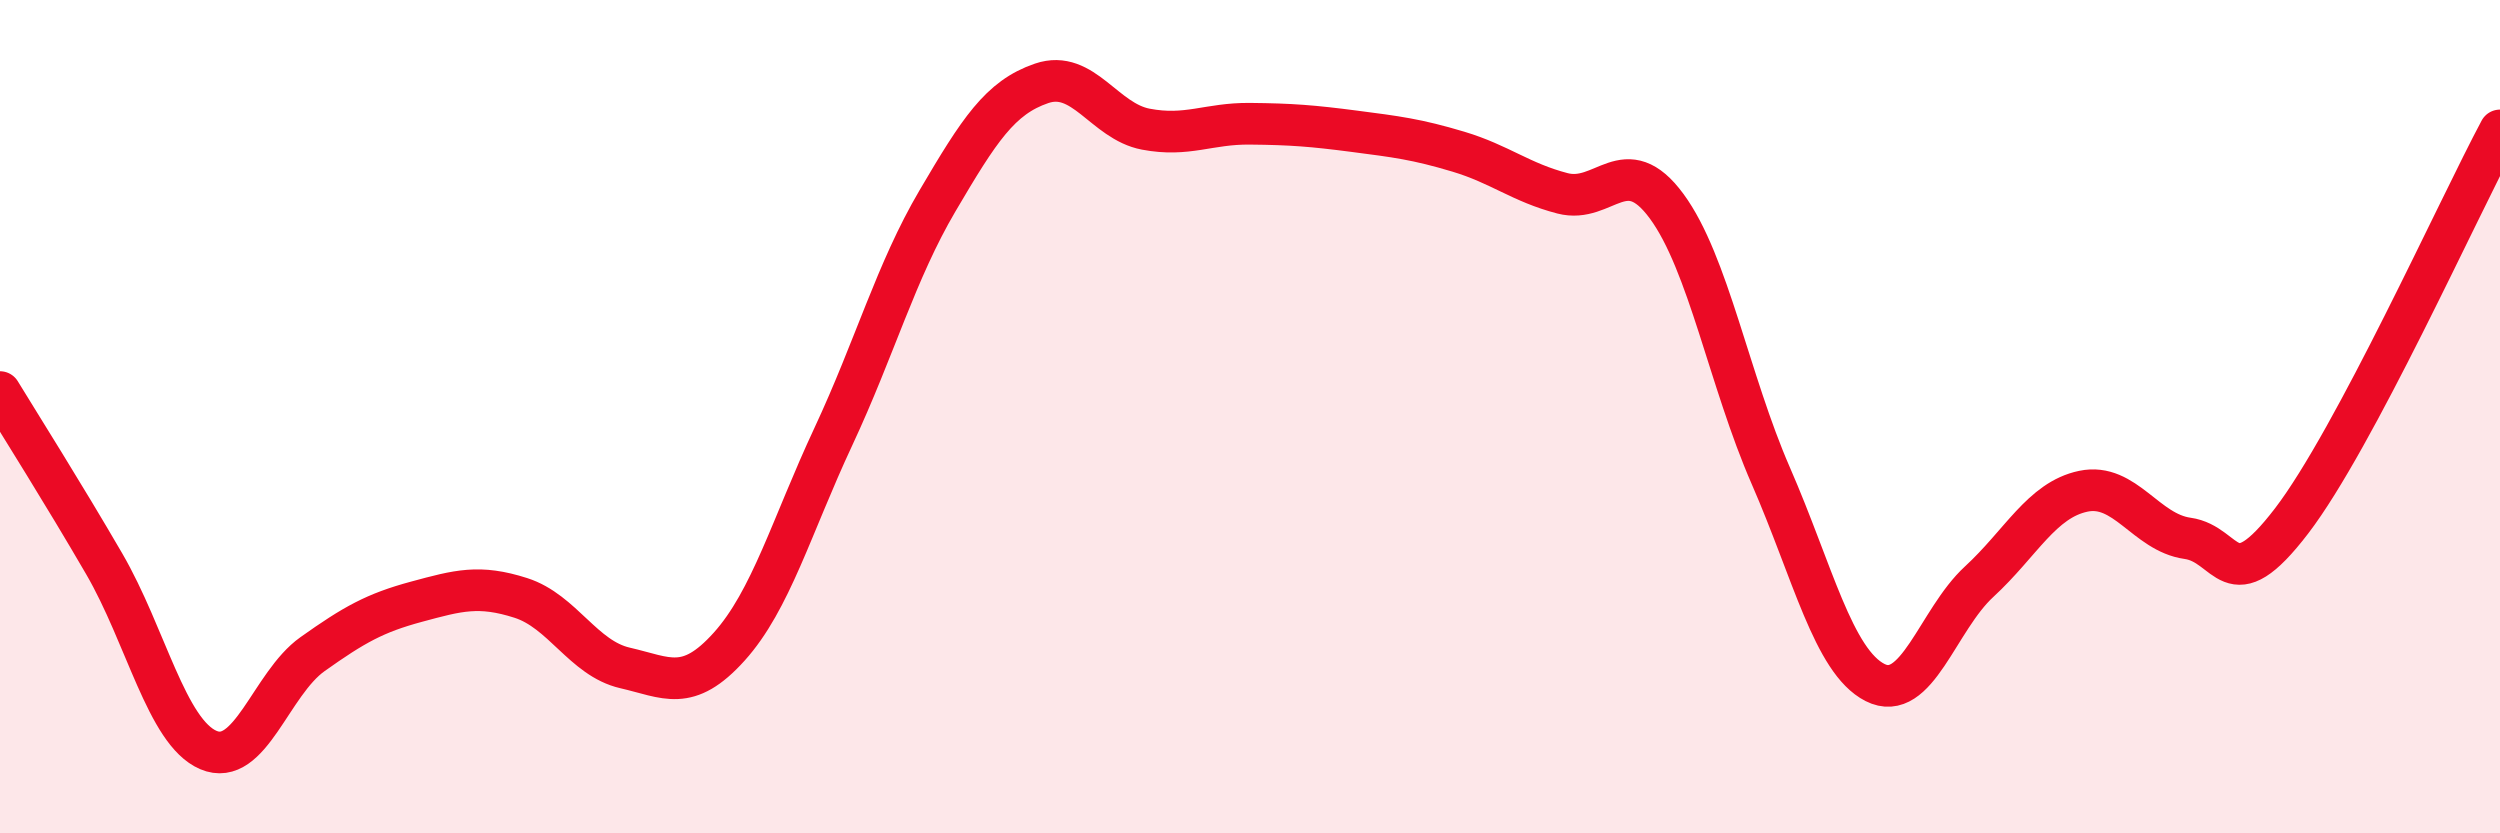
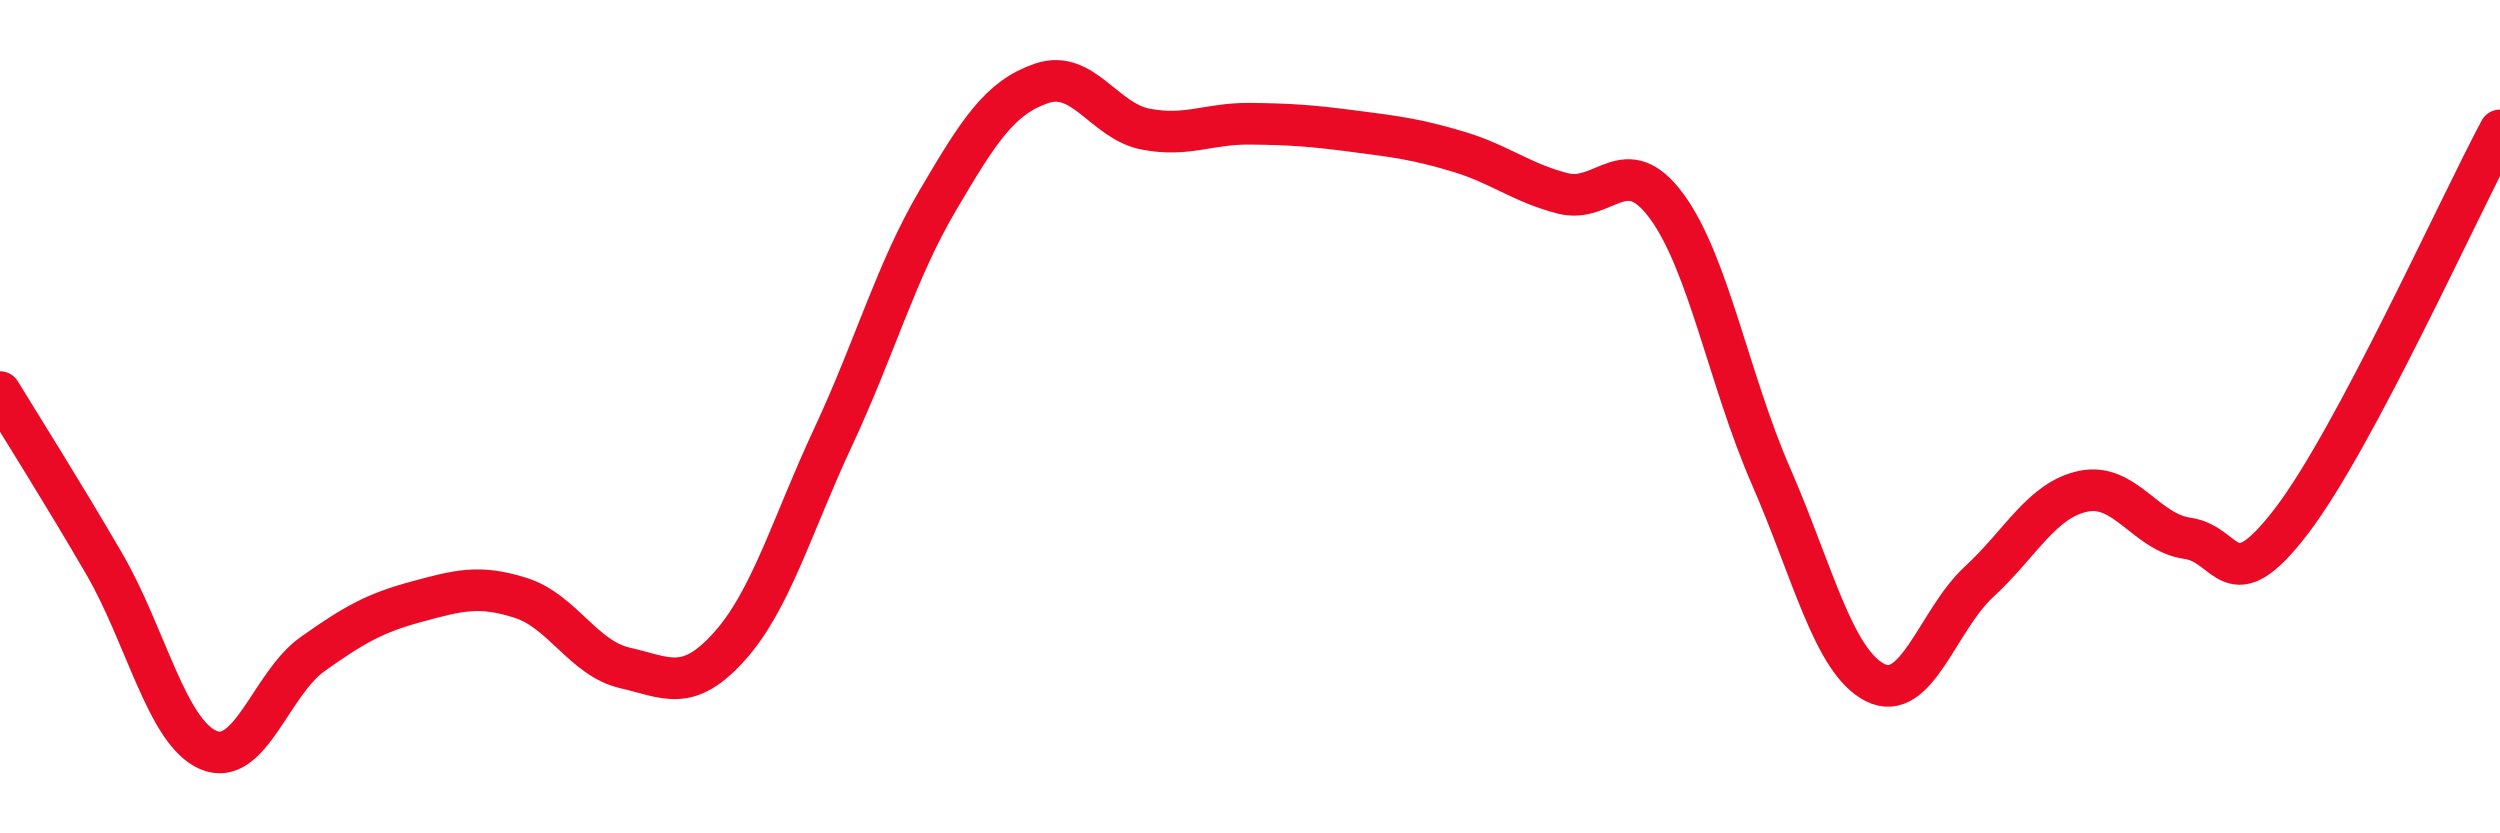
<svg xmlns="http://www.w3.org/2000/svg" width="60" height="20" viewBox="0 0 60 20">
-   <path d="M 0,9.41 C 0.5,10.23 1.5,11.81 2.5,13.53 C 3.5,15.25 4,17.57 5,18 C 6,18.43 6.5,16.41 7.5,15.7 C 8.5,14.99 9,14.71 10,14.44 C 11,14.17 11.5,14.03 12.5,14.35 C 13.5,14.67 14,15.8 15,16.03 C 16,16.26 16.5,16.63 17.5,15.52 C 18.5,14.41 19,12.62 20,10.48 C 21,8.34 21.5,6.52 22.5,4.82 C 23.5,3.12 24,2.34 25,2 C 26,1.66 26.5,2.91 27.5,3.1 C 28.5,3.29 29,2.96 30,2.97 C 31,2.98 31.5,3.02 32.5,3.15 C 33.5,3.28 34,3.34 35,3.64 C 36,3.94 36.5,4.38 37.5,4.64 C 38.5,4.9 39,3.59 40,4.95 C 41,6.31 41.5,9.13 42.5,11.42 C 43.5,13.71 44,15.87 45,16.38 C 46,16.89 46.5,14.88 47.5,13.96 C 48.5,13.04 49,12 50,11.79 C 51,11.58 51.5,12.78 52.5,12.92 C 53.5,13.06 53.5,14.46 55,12.5 C 56.5,10.54 59,5 60,3.13L60 20L0 20Z" fill="#EB0A25" opacity="0.1" stroke-linecap="round" stroke-linejoin="round" />
  <path d="M 0,9.41 C 0.5,10.23 1.5,11.81 2.5,13.53 C 3.5,15.25 4,17.57 5,18 C 6,18.43 6.5,16.41 7.5,15.7 C 8.5,14.99 9,14.71 10,14.44 C 11,14.17 11.5,14.03 12.5,14.35 C 13.5,14.67 14,15.8 15,16.03 C 16,16.26 16.5,16.63 17.5,15.52 C 18.5,14.41 19,12.62 20,10.48 C 21,8.34 21.5,6.52 22.5,4.82 C 23.5,3.12 24,2.34 25,2 C 26,1.66 26.5,2.91 27.5,3.1 C 28.5,3.29 29,2.96 30,2.97 C 31,2.98 31.5,3.02 32.5,3.15 C 33.5,3.28 34,3.34 35,3.64 C 36,3.94 36.5,4.38 37.5,4.64 C 38.5,4.9 39,3.59 40,4.95 C 41,6.31 41.5,9.13 42.5,11.42 C 43.5,13.71 44,15.87 45,16.38 C 46,16.89 46.5,14.88 47.5,13.96 C 48.5,13.04 49,12 50,11.79 C 51,11.58 51.5,12.78 52.5,12.92 C 53.5,13.06 53.5,14.46 55,12.5 C 56.5,10.54 59,5 60,3.13" stroke="#EB0A25" stroke-width="1" fill="none" stroke-linecap="round" stroke-linejoin="round" />
</svg>